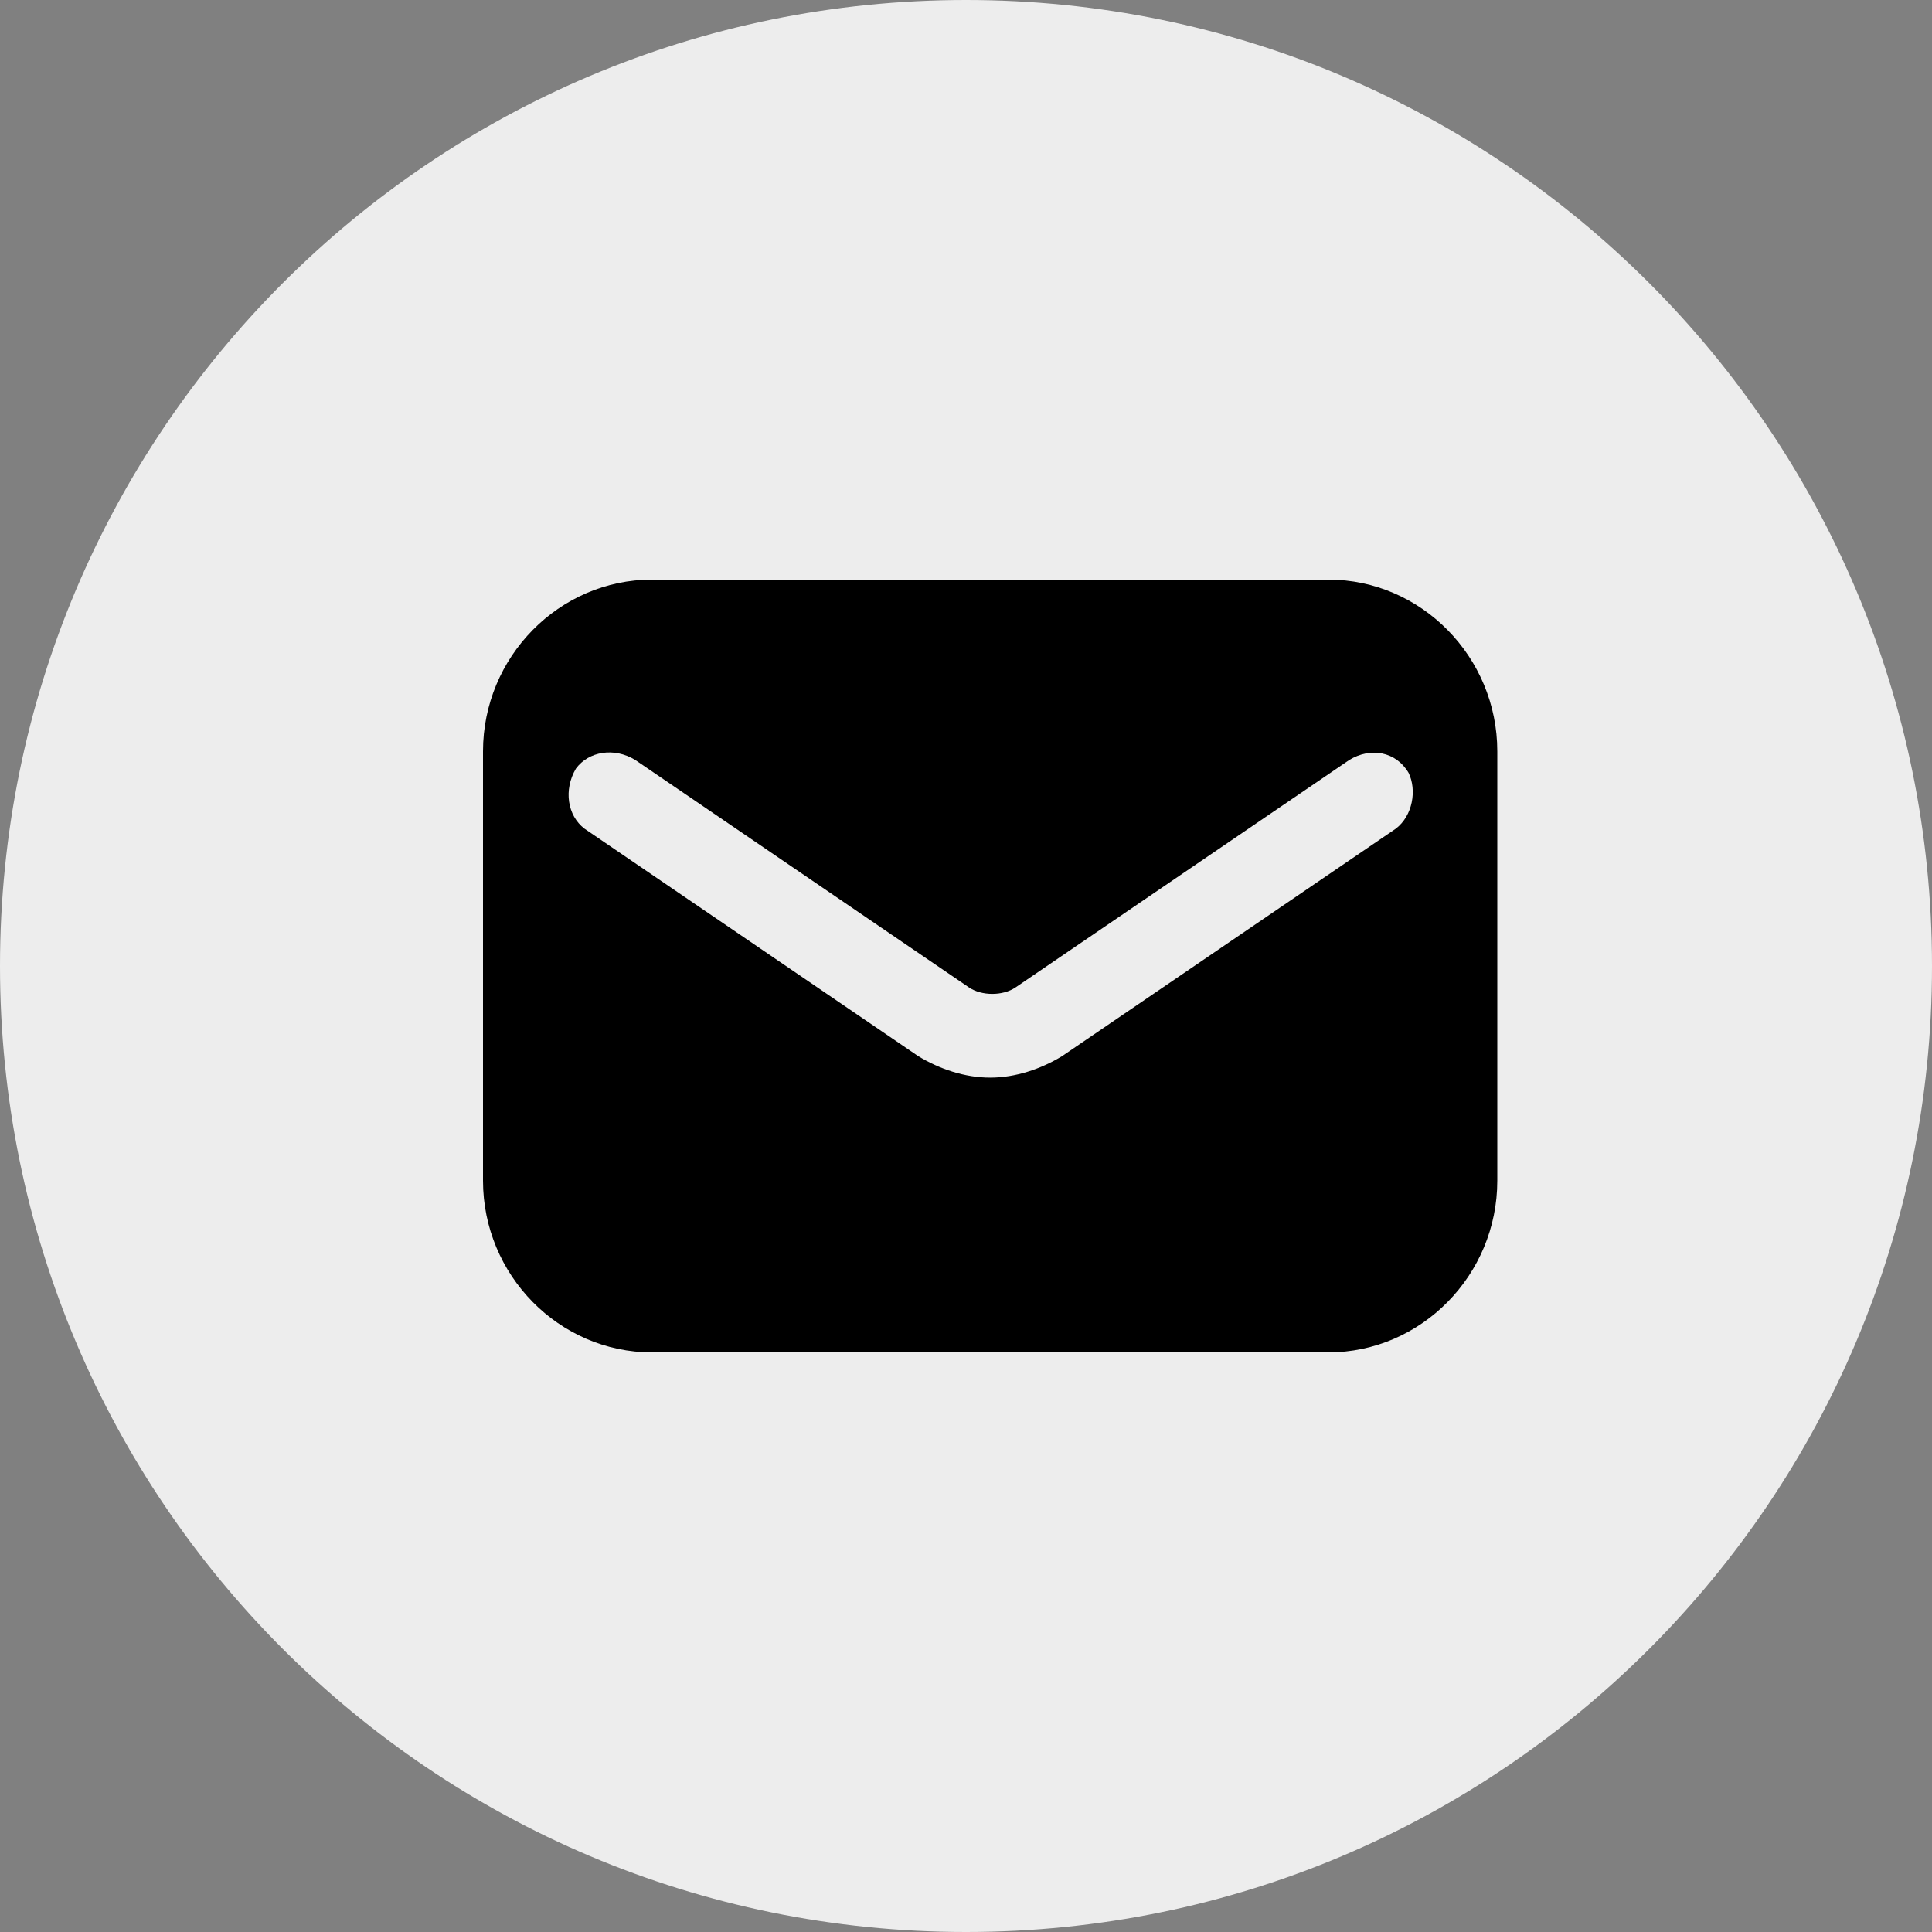
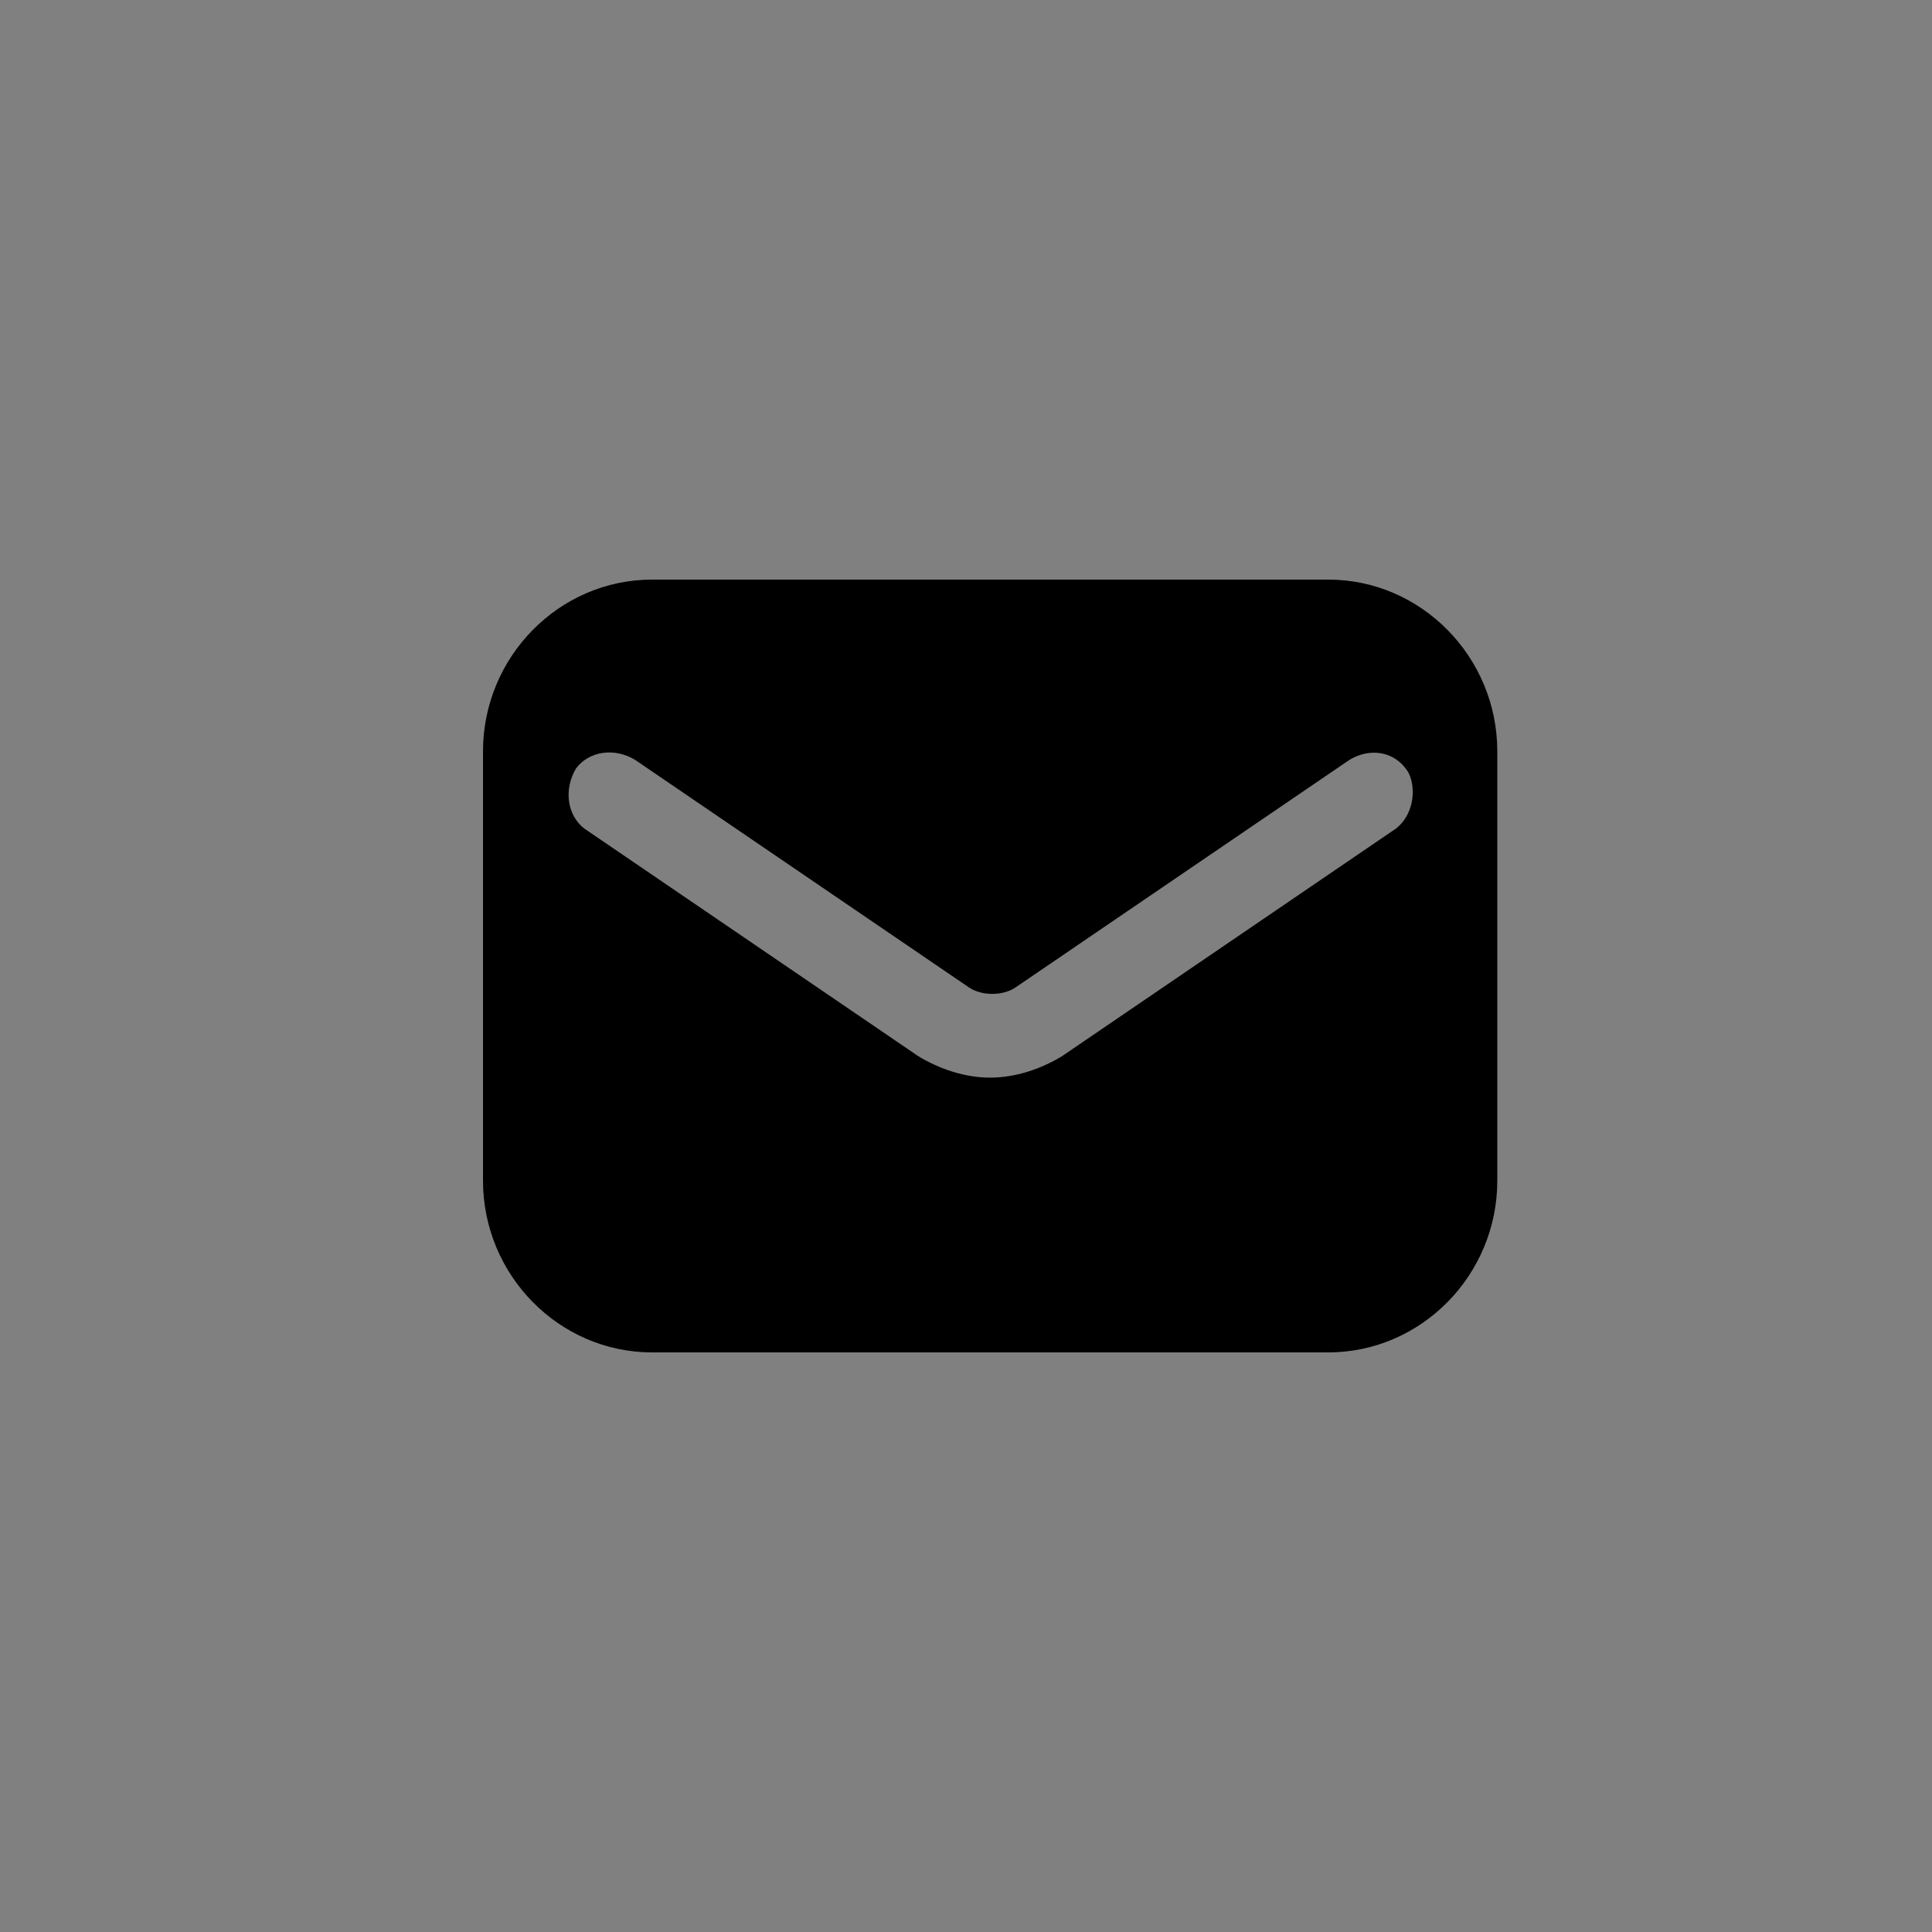
<svg xmlns="http://www.w3.org/2000/svg" width="40" height="40" viewBox="0 0 40 40" fill="none">
  <rect x="0" y="0" width="40" height="40" fill="#808080" stroke="none" />
-   <path d="M40 20C40 31.046 31.046 40 20 40C8.954 40 0 31.046 0 20C0 8.954 8.954 0 20 0C31.046 0 40 8.954 40 20Z" fill="#EDEDED" />
  <path d="M27.5 12H13.5C11.575 12 10 13.6 10 15.556V24.444C10 26.4 11.575 28 13.5 28H27.5C29.425 28 31 26.4 31 24.444V15.556C31 13.6 29.425 12 27.5 12ZM28.9 17.156L21.988 21.867C21.55 22.133 21.025 22.311 20.5 22.311C19.975 22.311 19.45 22.133 19.012 21.867L12.1 17.156C11.75 16.889 11.662 16.356 11.925 15.911C12.188 15.556 12.713 15.467 13.15 15.733L20.062 20.444C20.325 20.622 20.762 20.622 21.025 20.444L27.938 15.733C28.375 15.467 28.9 15.556 29.163 16C29.337 16.356 29.25 16.889 28.9 17.156Z" fill="black" />
</svg>